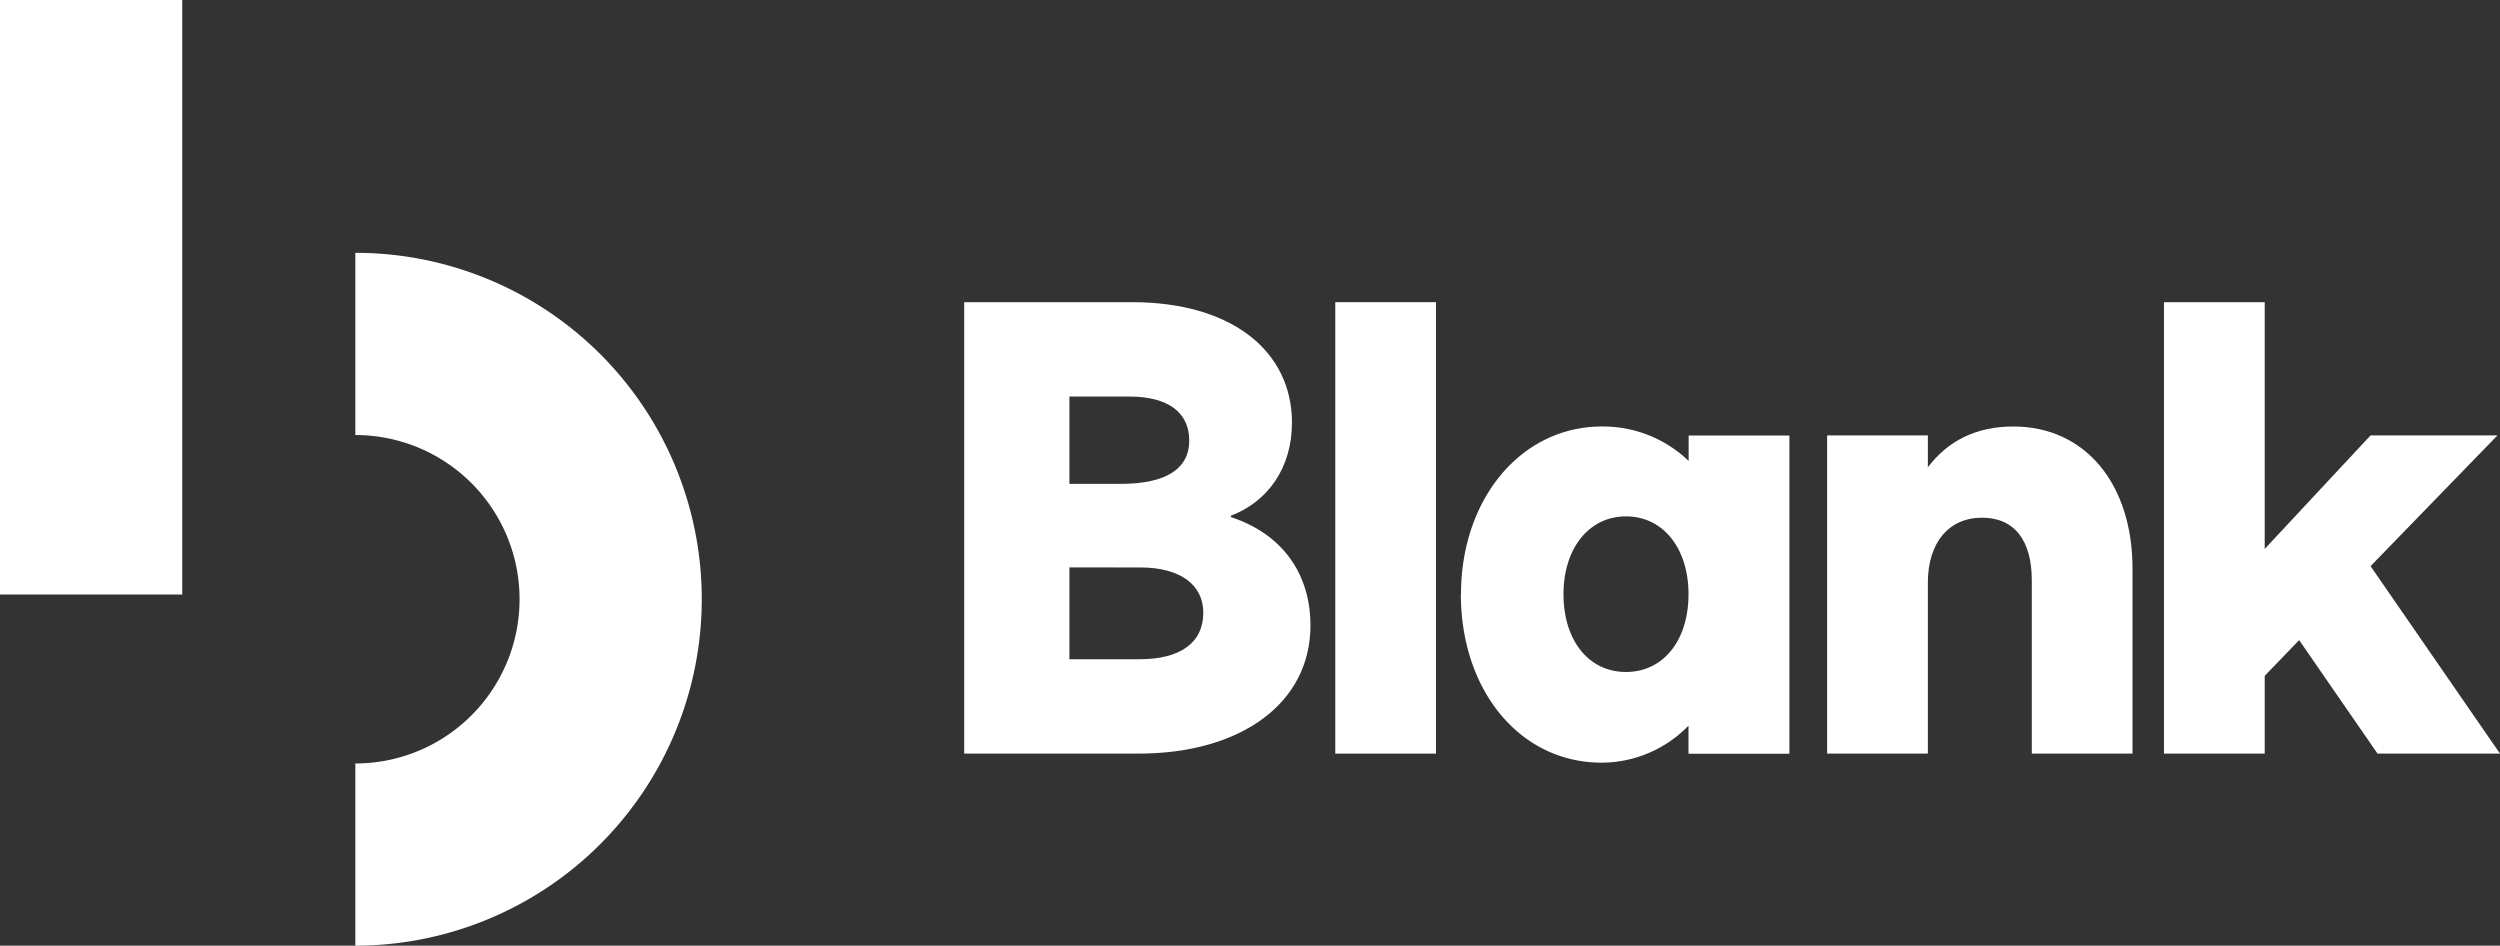
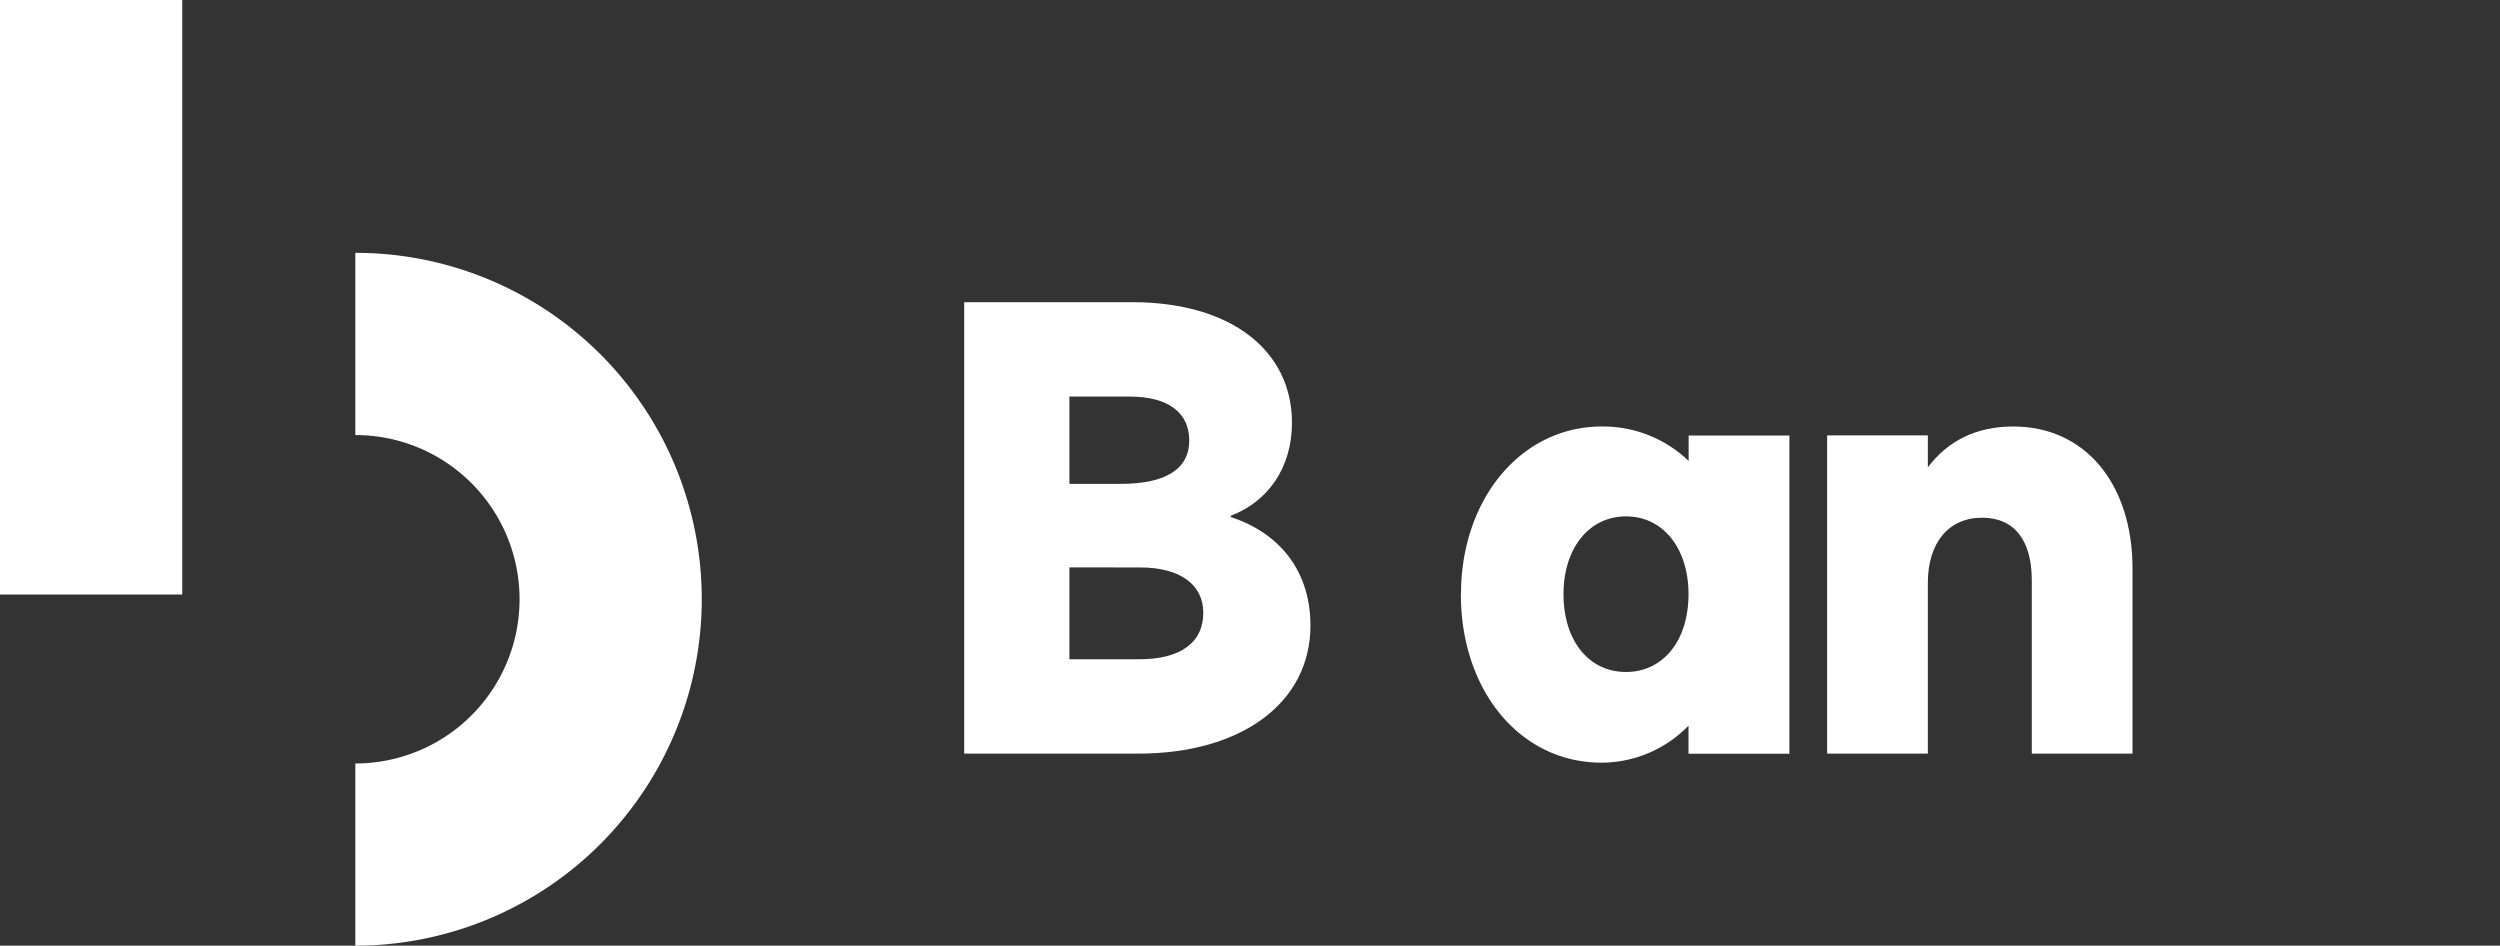
<svg xmlns="http://www.w3.org/2000/svg" viewBox="0 0 590.98 223.55">
  <rect x="0" y="0" width="590.98" height="223.55" fill="#333333" stroke="none" />
  <defs>
    <style>.cls-1{fill:#fff;}</style>
  </defs>
  <title>Element 1</title>
  <g id="Ebene_2" data-name="Ebene 2">
    <g id="Layer_1" data-name="Layer 1">
      <polygon class="cls-1" points="0 0 0 140.28 0 140.54 0 140.54 43.08 140.54 43.08 140.28 43.08 68.86 43.08 0 0 0" />
      <path class="cls-1" d="M159.45,109.78A81.83,81.83,0,0,0,84,59.77v43.07a38.82,38.82,0,0,1,0,77.64v43.07a81.93,81.93,0,0,0,75.45-113.77" />
      <path class="cls-1" d="M252.8,134.13v21.71h16.58c9.65,0,15.07-3.92,15.07-11,0-6.48-5.27-10.7-14.92-10.7Zm0-40.39v20.64H265c10.7,0,16.13-3.61,16.13-10.24s-5-10.4-14.17-10.4ZM227.93,71.43h39.64c23.67,0,37.84,11.6,37.84,28.49,0,10.7-5.73,18.69-14.47,22v.3c12.36,4.07,18.84,13.57,18.84,25.63,0,18.39-16.43,30.3-40.7,30.3H227.93Z" />
-       <rect class="cls-1" x="315.65" y="71.43" width="23.81" height="106.72" />
      <path class="cls-1" d="M384.37,122.07c-8.74,0-14.77,7.54-14.77,18.39,0,11,6,18.39,14.77,18.39s14.78-7.38,14.78-18.39c0-10.85-6-18.39-14.78-18.39m-39,18.39c0-22.46,14.16-39.64,33.31-39.64a29.23,29.23,0,0,1,20.5,8.14v-6H423v75.22H399.15v-6.64a28.75,28.75,0,0,1-20.5,8.75c-19.45,0-33.31-17.19-33.31-39.8" />
      <path class="cls-1" d="M431.92,178.15V102.93h23.81v7.54c4.67-6.18,11.31-9.65,20.2-9.65,17,0,28.18,13.56,28.18,33.61v43.72H480.3v-41c0-9.35-4.07-14.77-11.76-14.77-7.84,0-12.81,5.87-12.81,15.37v40.4Z" />
-       <polygon class="cls-1" points="511.54 71.43 511.54 178.15 535.36 178.15 535.36 159.76 543.5 151.32 562.03 178.15 590.98 178.15 560.38 133.83 590.37 102.93 560.38 102.93 535.36 129.76 535.36 71.43 511.54 71.43" />
    </g>
  </g>
</svg>